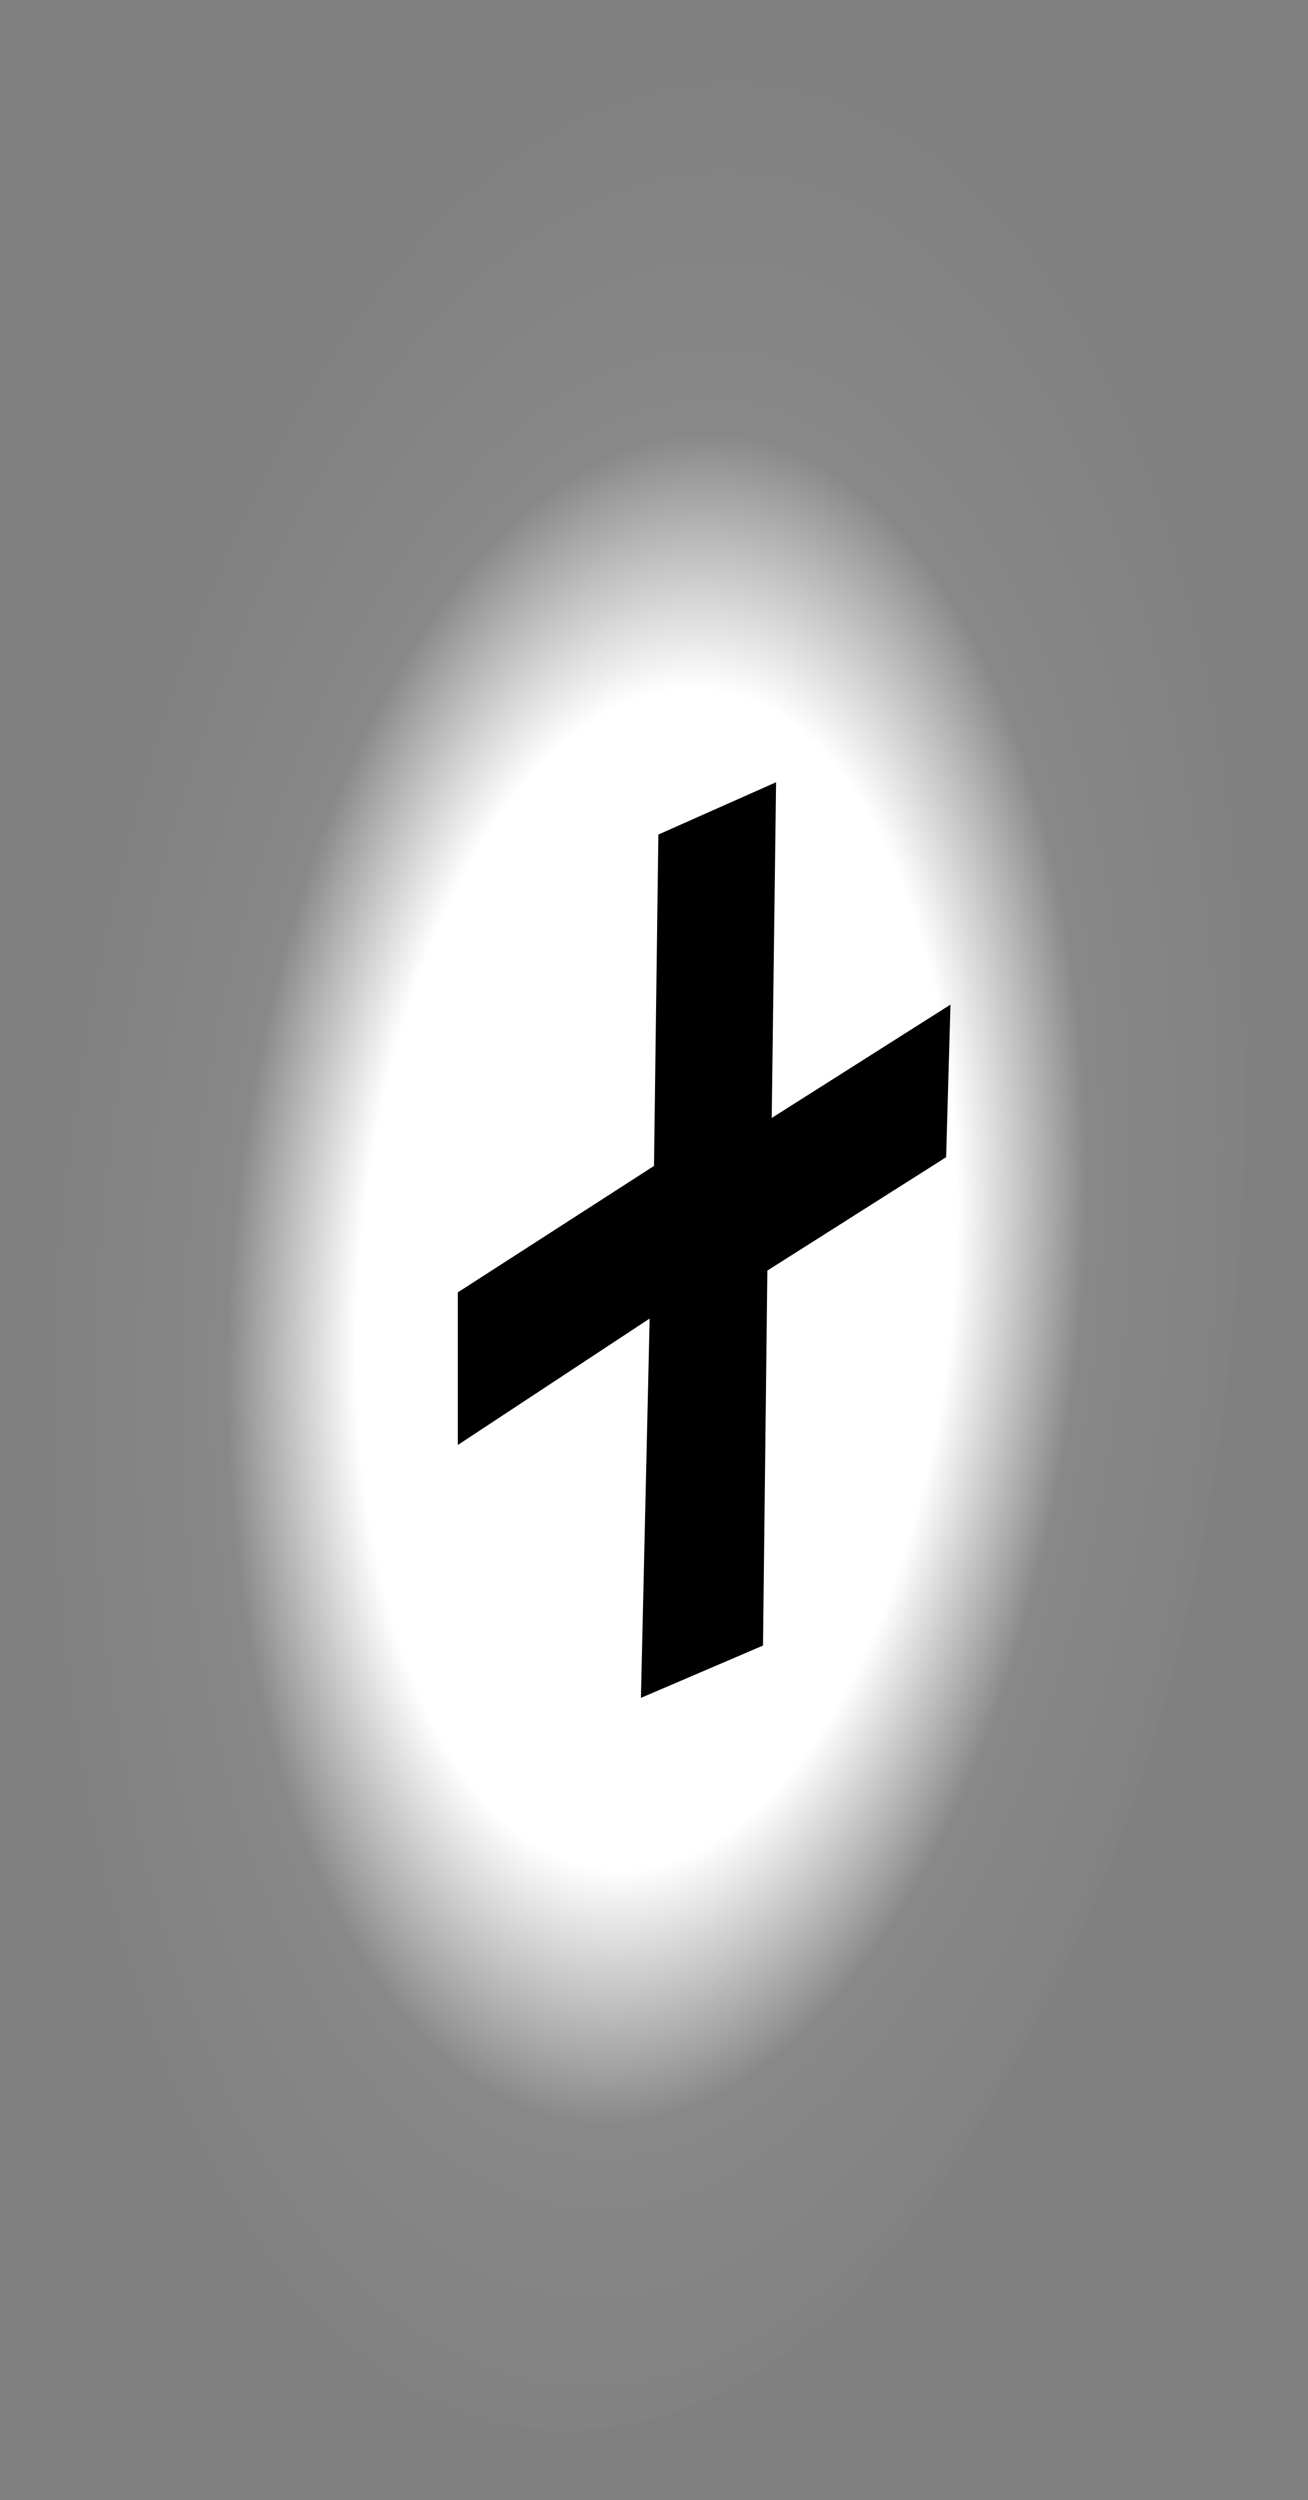
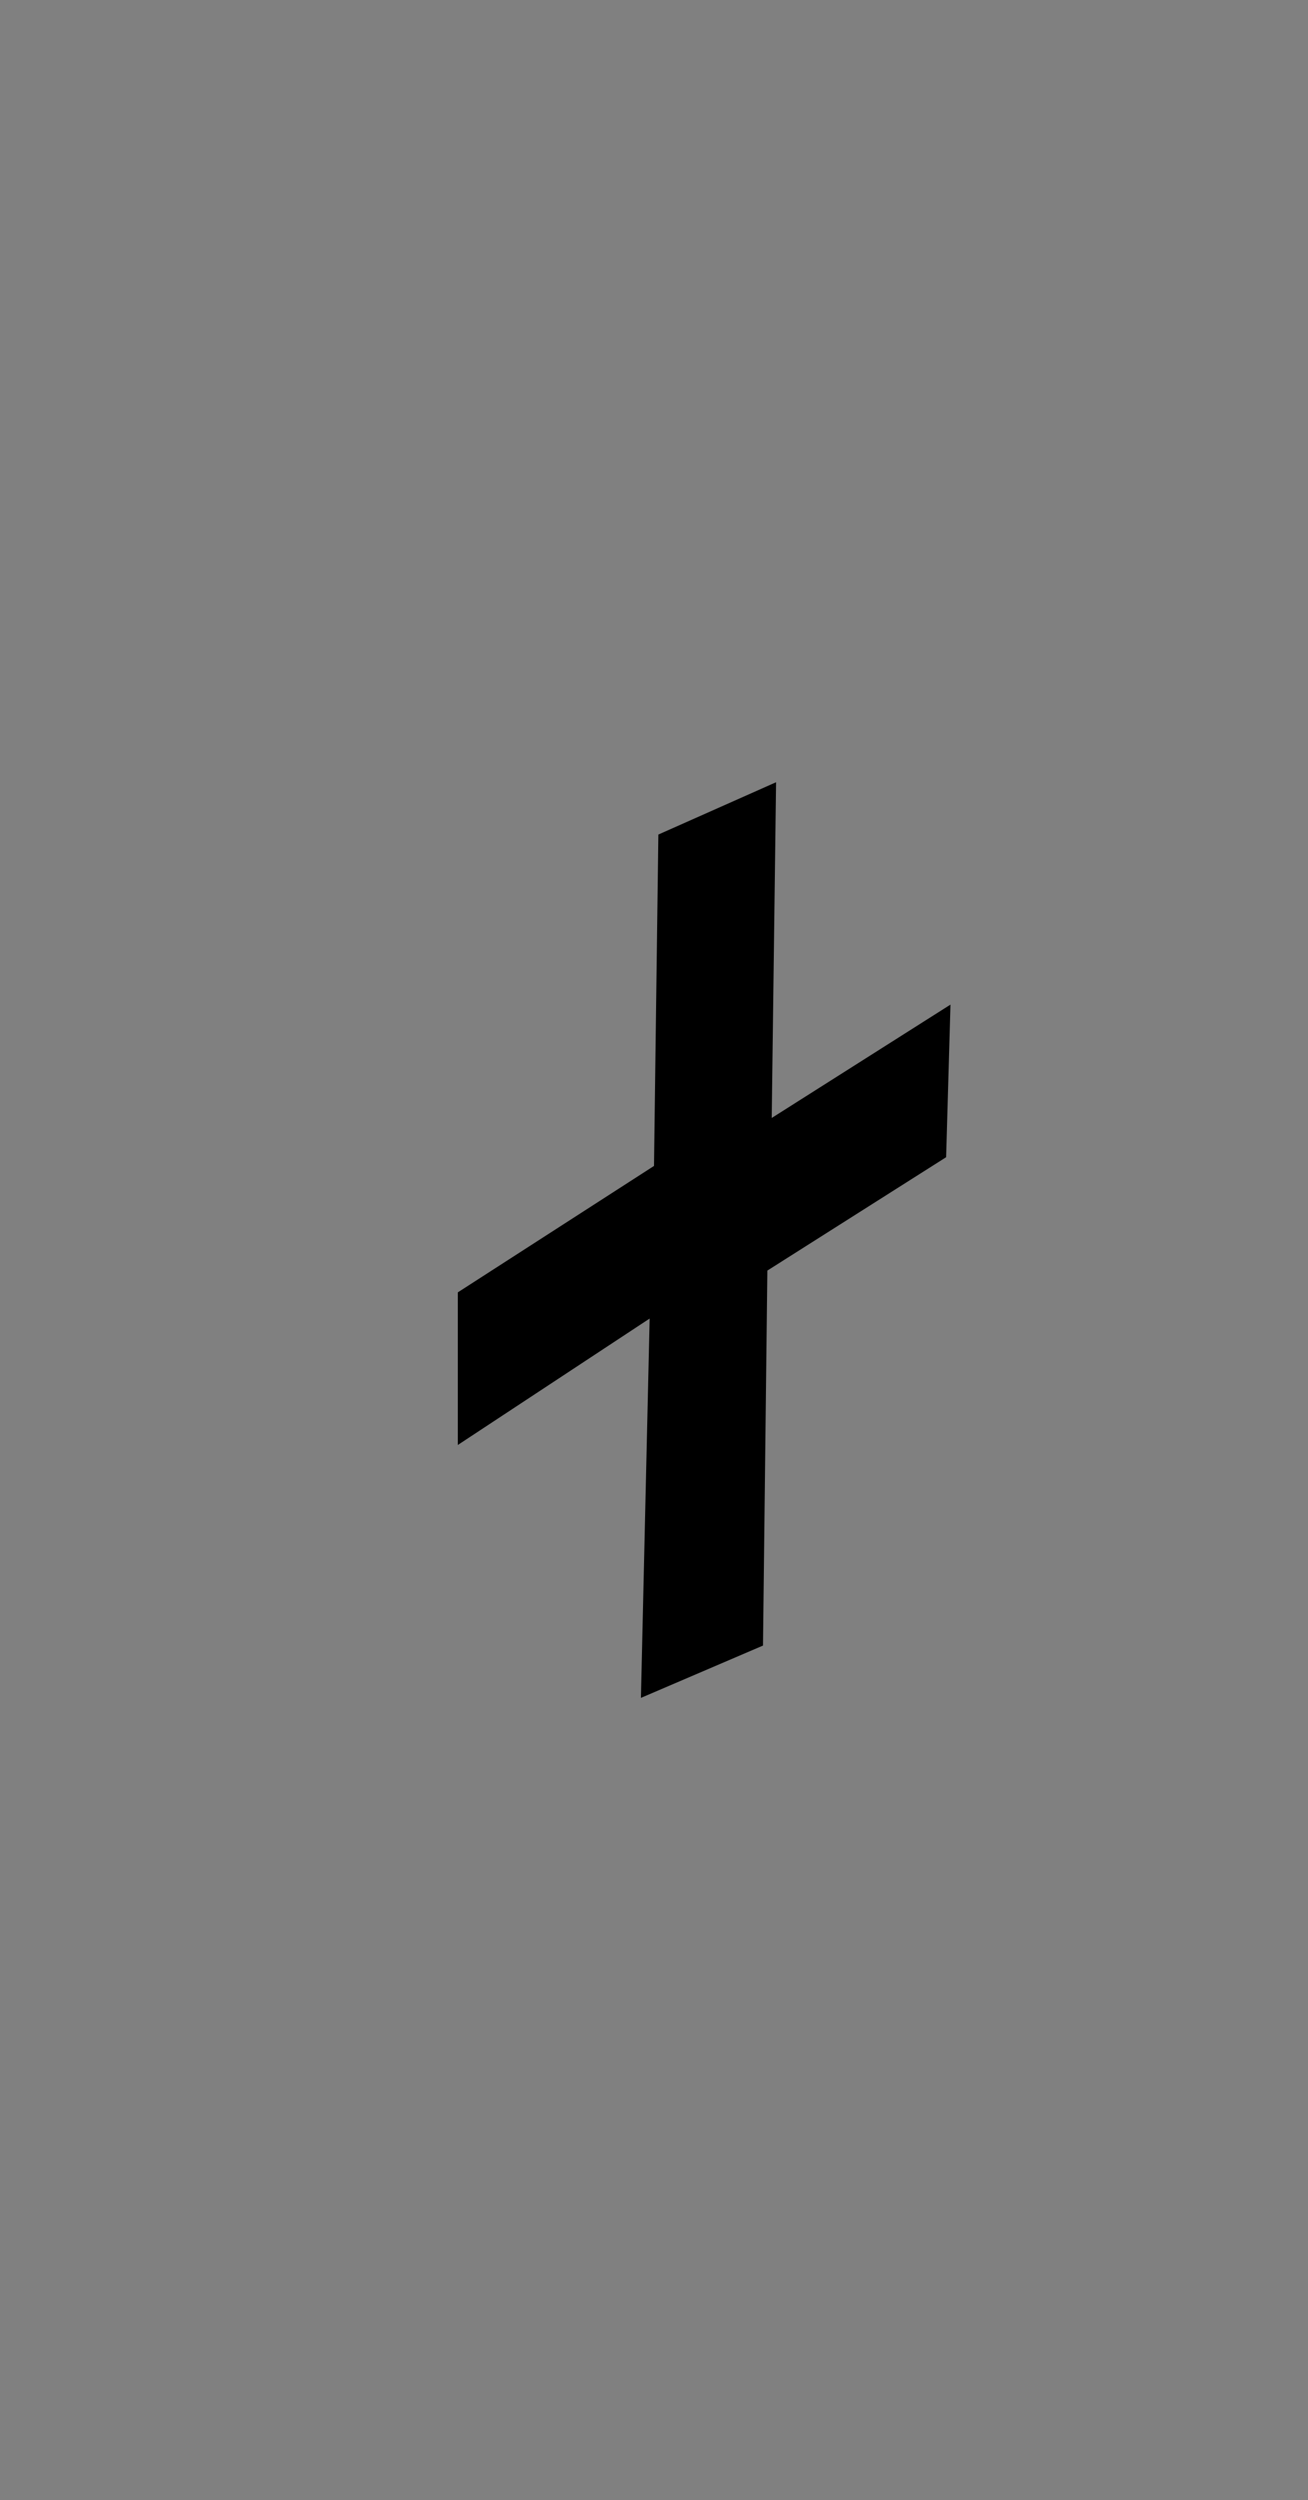
<svg xmlns="http://www.w3.org/2000/svg" version="1.1" id="Layer_1" x="0px" y="0px" width="15px" height="28.67px" viewBox="0 0 15 28.67" enable-background="new 0 0 15 28.67" xml:space="preserve">
  <rect x="0" y="0" width="15" height="28.67" fill="#808080" stroke="none" />
  <g>
    <g>
      <g>
        <radialGradient id="SVGID_1_" cx="-721.208" cy="-655.329" r="7.123" gradientTransform="matrix(-0.997 -0.083 -0.164 1.979 -818.989 1251.706)" gradientUnits="userSpaceOnUse">
          <stop offset="0" style="stop-color:#FFFFFF" />
          <stop offset="0.478" style="stop-color:#FFFFFF" />
          <stop offset="0.686" style="stop-color:#FFFFFF;stop-opacity:0.067" />
          <stop offset="1" style="stop-color:#FFFFFF;stop-opacity:0" />
        </radialGradient>
-         <path fill-rule="evenodd" clip-rule="evenodd" fill="url(#SVGID_1_)" d="M14.2,14.37c-0.23,3.7-1.13,6.87-2.7,9.5     c-1.47,2.67-3.15,4-5.05,4c-1.83,0-3.33-1.33-4.5-4c-1.1-2.63-1.53-5.8-1.3-9.5C0.98,10.6,1.9,7.38,3.4,4.72     c1.5-2.57,3.2-3.85,5.1-3.85c1.8,0,3.27,1.28,4.4,3.85C14.07,7.38,14.5,10.6,14.2,14.37z" />
      </g>
    </g>
    <g>
      <g>
        <polygon fill-rule="evenodd" clip-rule="evenodd" points="10.85,13.27 8.8,14.57 8.75,18.87 7.35,19.47 7.45,15.12 5.25,16.57      5.25,14.82 7.5,13.37 7.55,9.57 8.9,8.97 8.85,12.82 10.9,11.52    " />
      </g>
    </g>
  </g>
</svg>